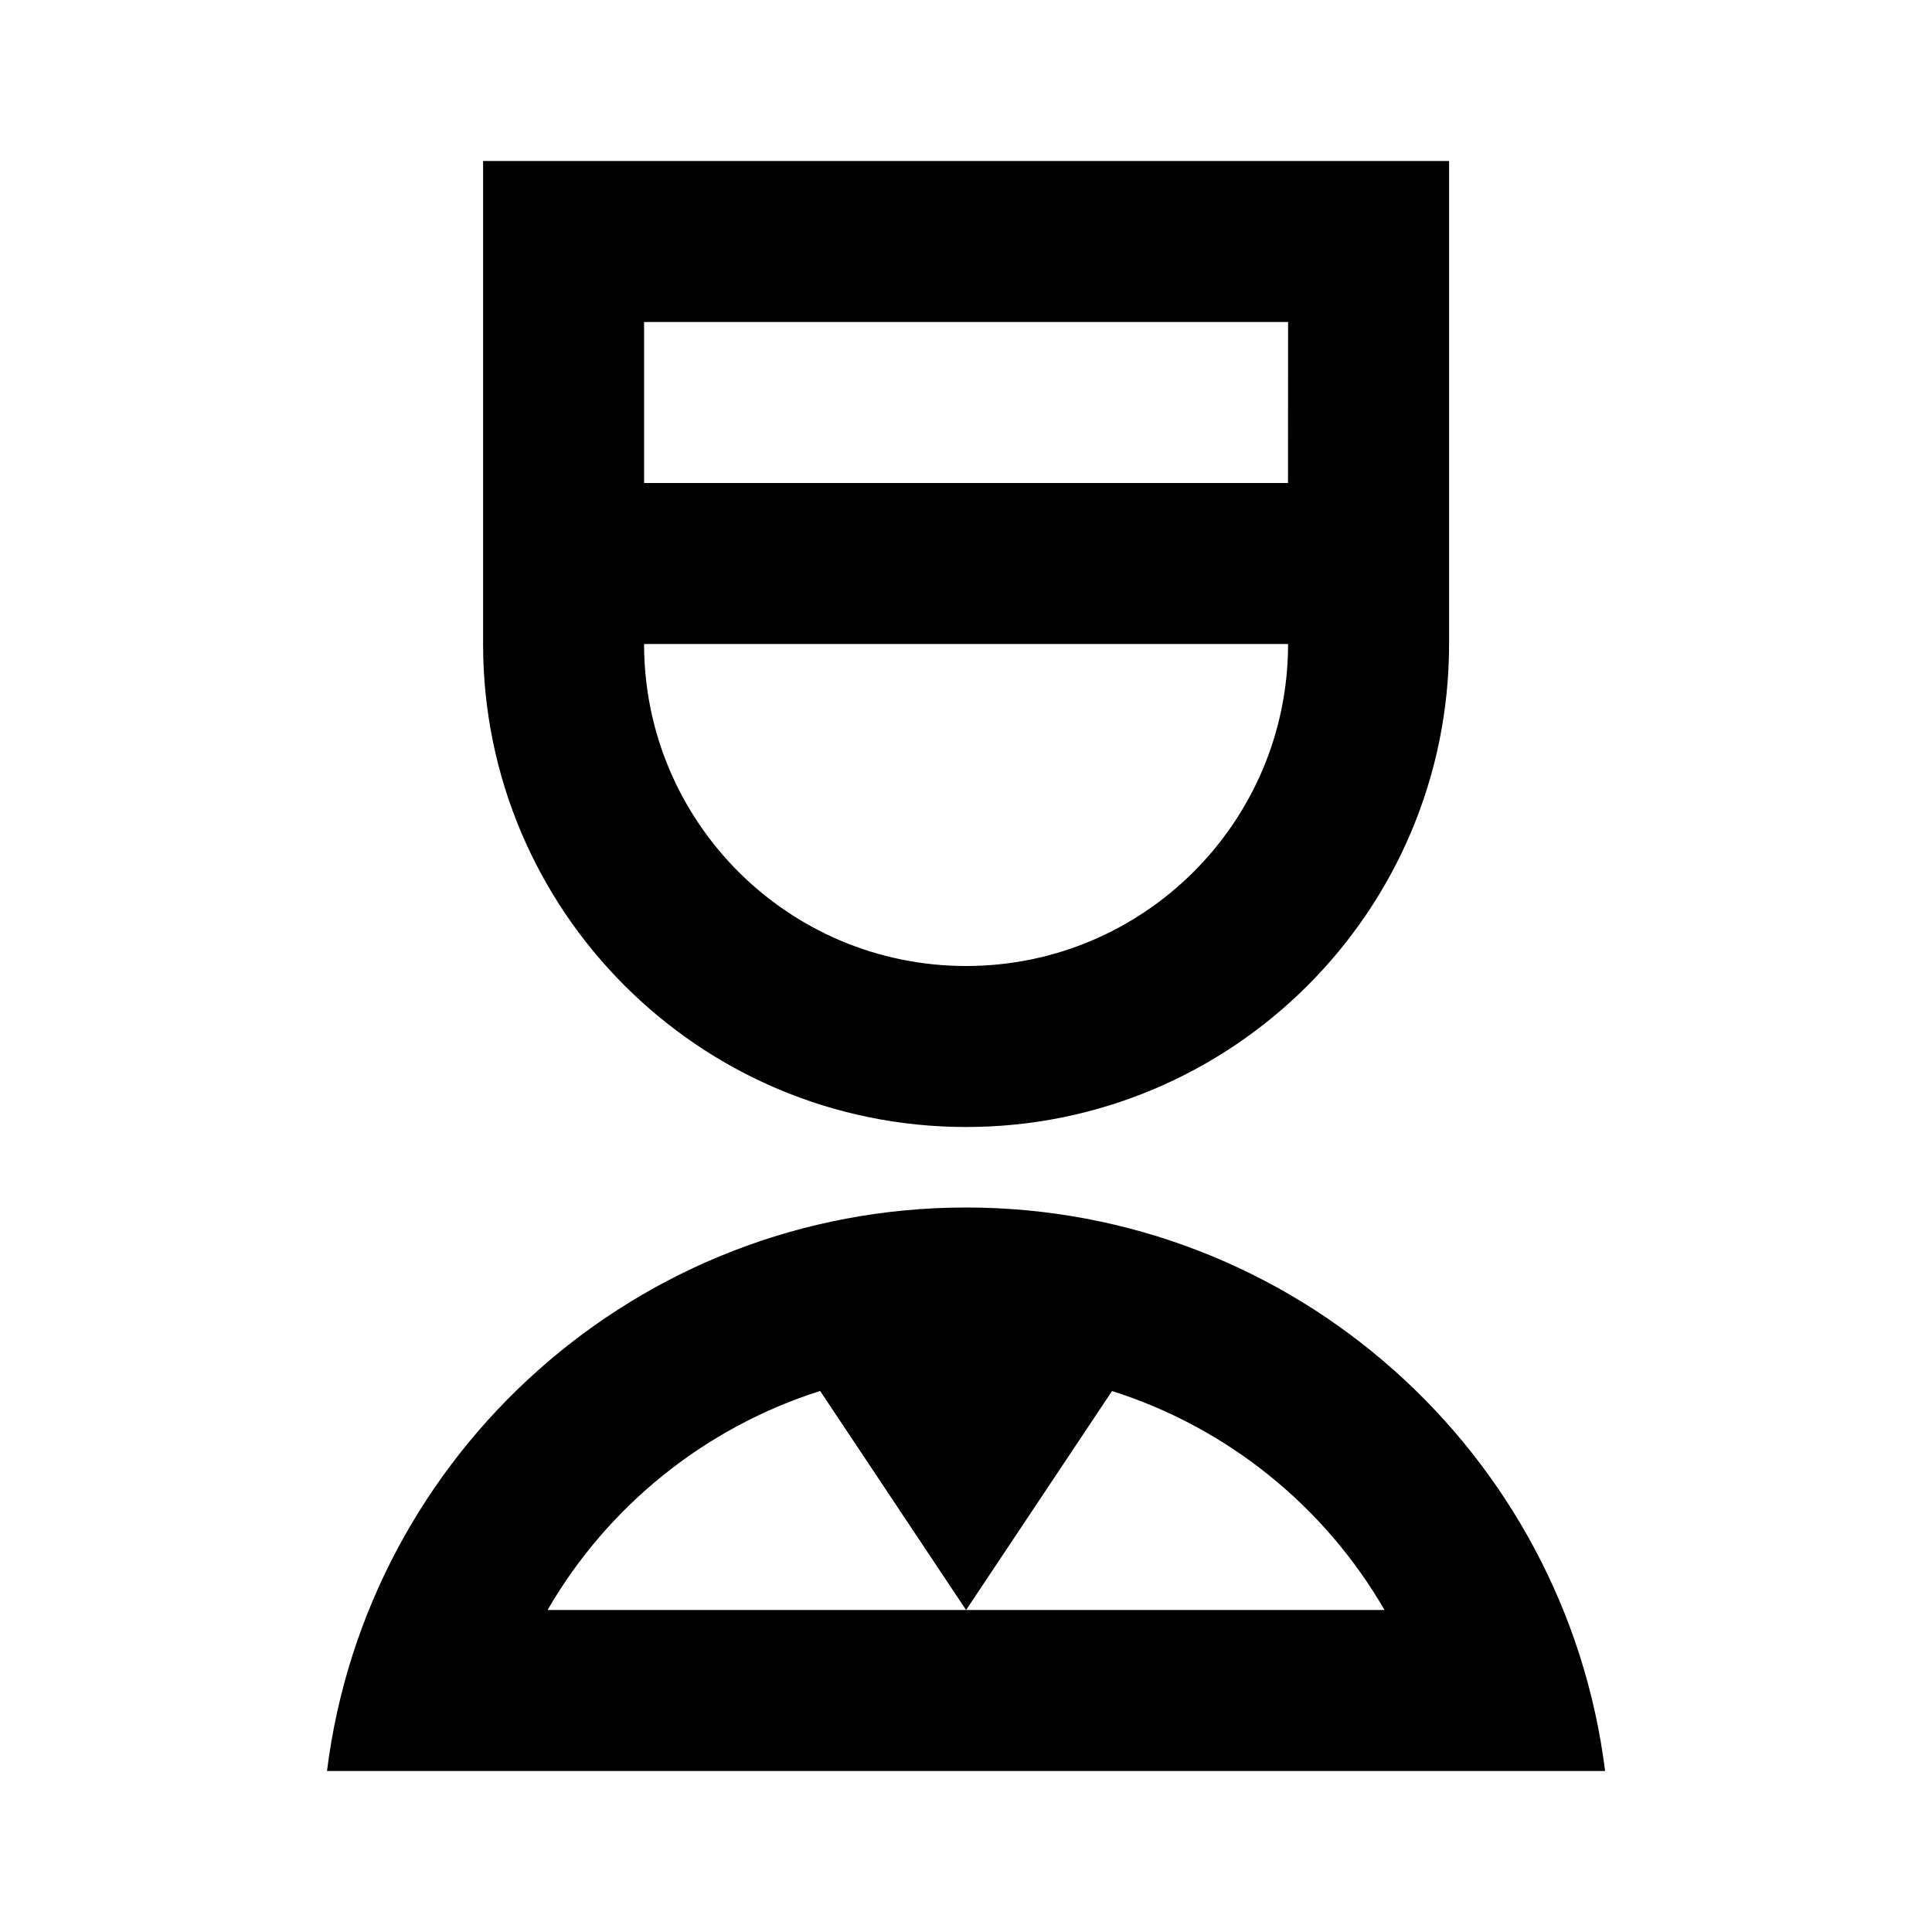
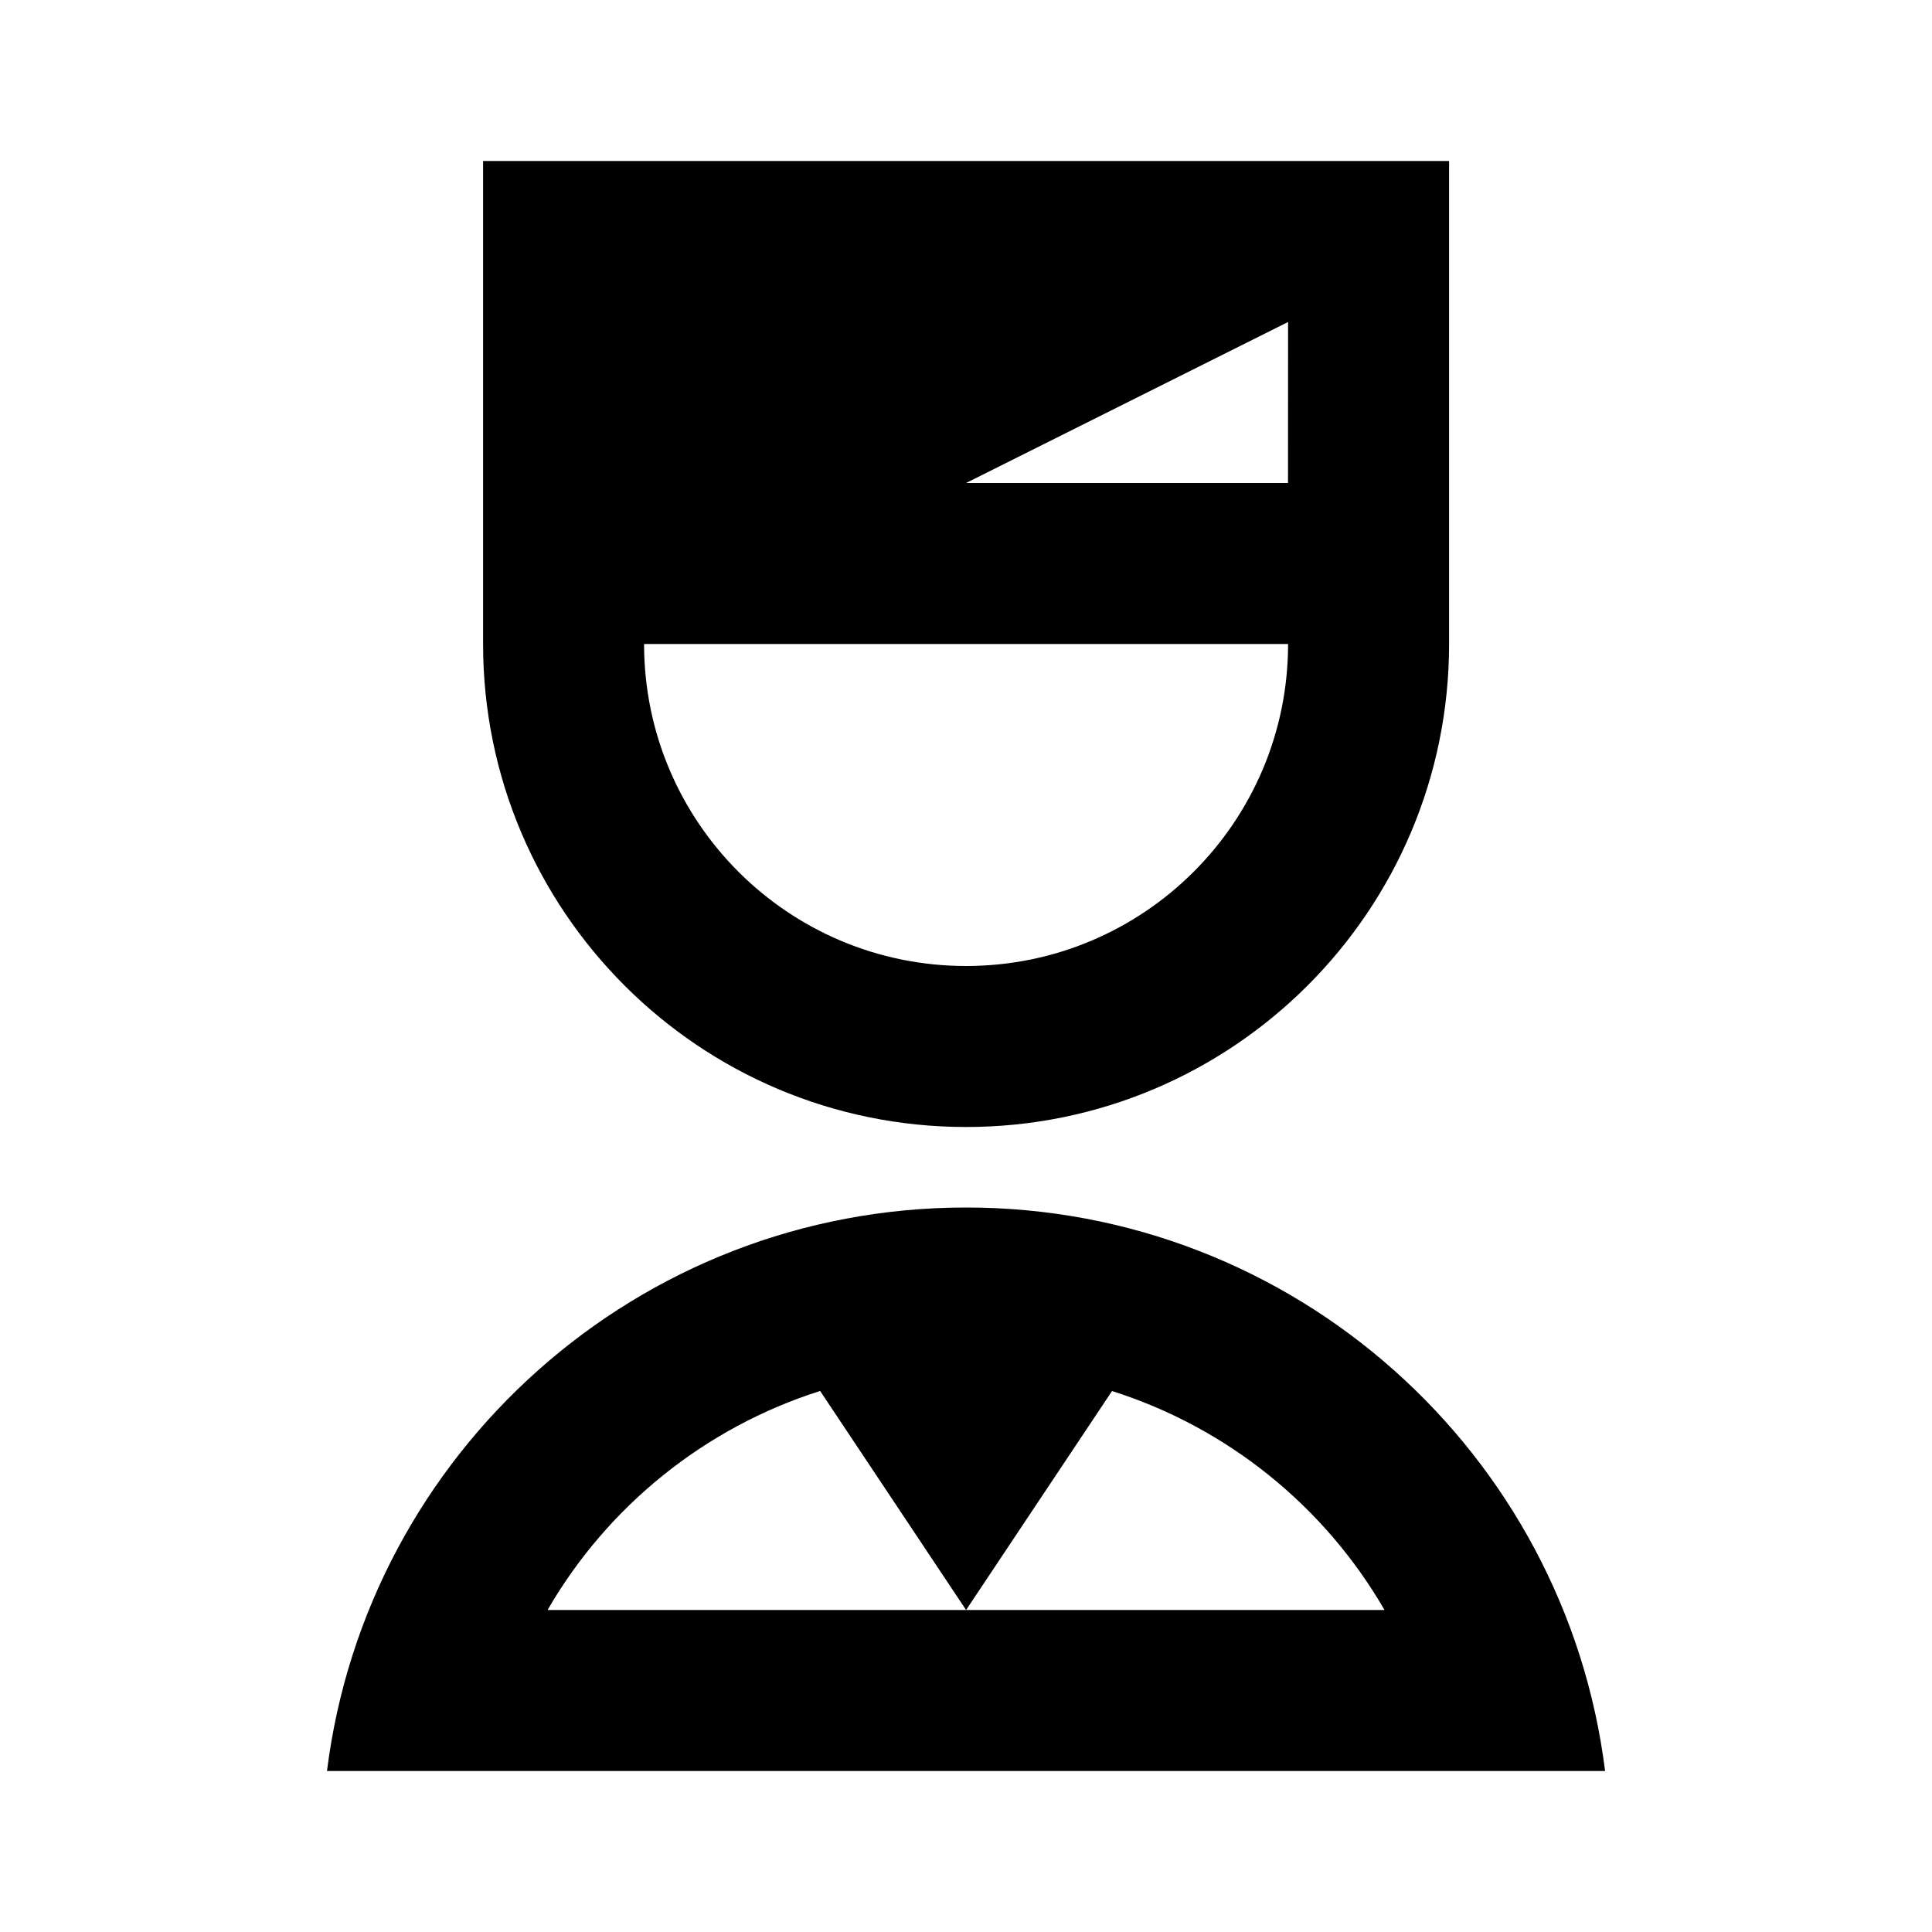
<svg xmlns="http://www.w3.org/2000/svg" viewBox="0 0 24 24" fill="currentColor">
-   <path d="M12.001 15C16.08 15 19.447 18.054 19.939 22H4.062C4.555 18.054 7.921 15 12.001 15ZM10.188 17.279C8.754 17.734 7.546 18.713 6.802 20L12.001 20L10.188 17.279ZM13.814 17.28L12.001 20L17.199 20C16.455 18.713 15.248 17.734 13.814 17.28ZM18.001 2V8C18.001 11.314 15.314 14 12.001 14C8.687 14 6.001 11.314 6.001 8V2H18.001ZM8.001 8C8.001 10.209 9.791 12 12.001 12C14.21 12 16.001 10.209 16.001 8H8.001ZM16.001 4H8.001L8.001 6H16L16.001 4Z" />
+   <path d="M12.001 15C16.08 15 19.447 18.054 19.939 22H4.062C4.555 18.054 7.921 15 12.001 15ZM10.188 17.279C8.754 17.734 7.546 18.713 6.802 20L12.001 20L10.188 17.279ZM13.814 17.28L12.001 20L17.199 20C16.455 18.713 15.248 17.734 13.814 17.28ZM18.001 2V8C18.001 11.314 15.314 14 12.001 14C8.687 14 6.001 11.314 6.001 8V2H18.001ZM8.001 8C8.001 10.209 9.791 12 12.001 12C14.21 12 16.001 10.209 16.001 8H8.001ZH8.001L8.001 6H16L16.001 4Z" />
</svg>